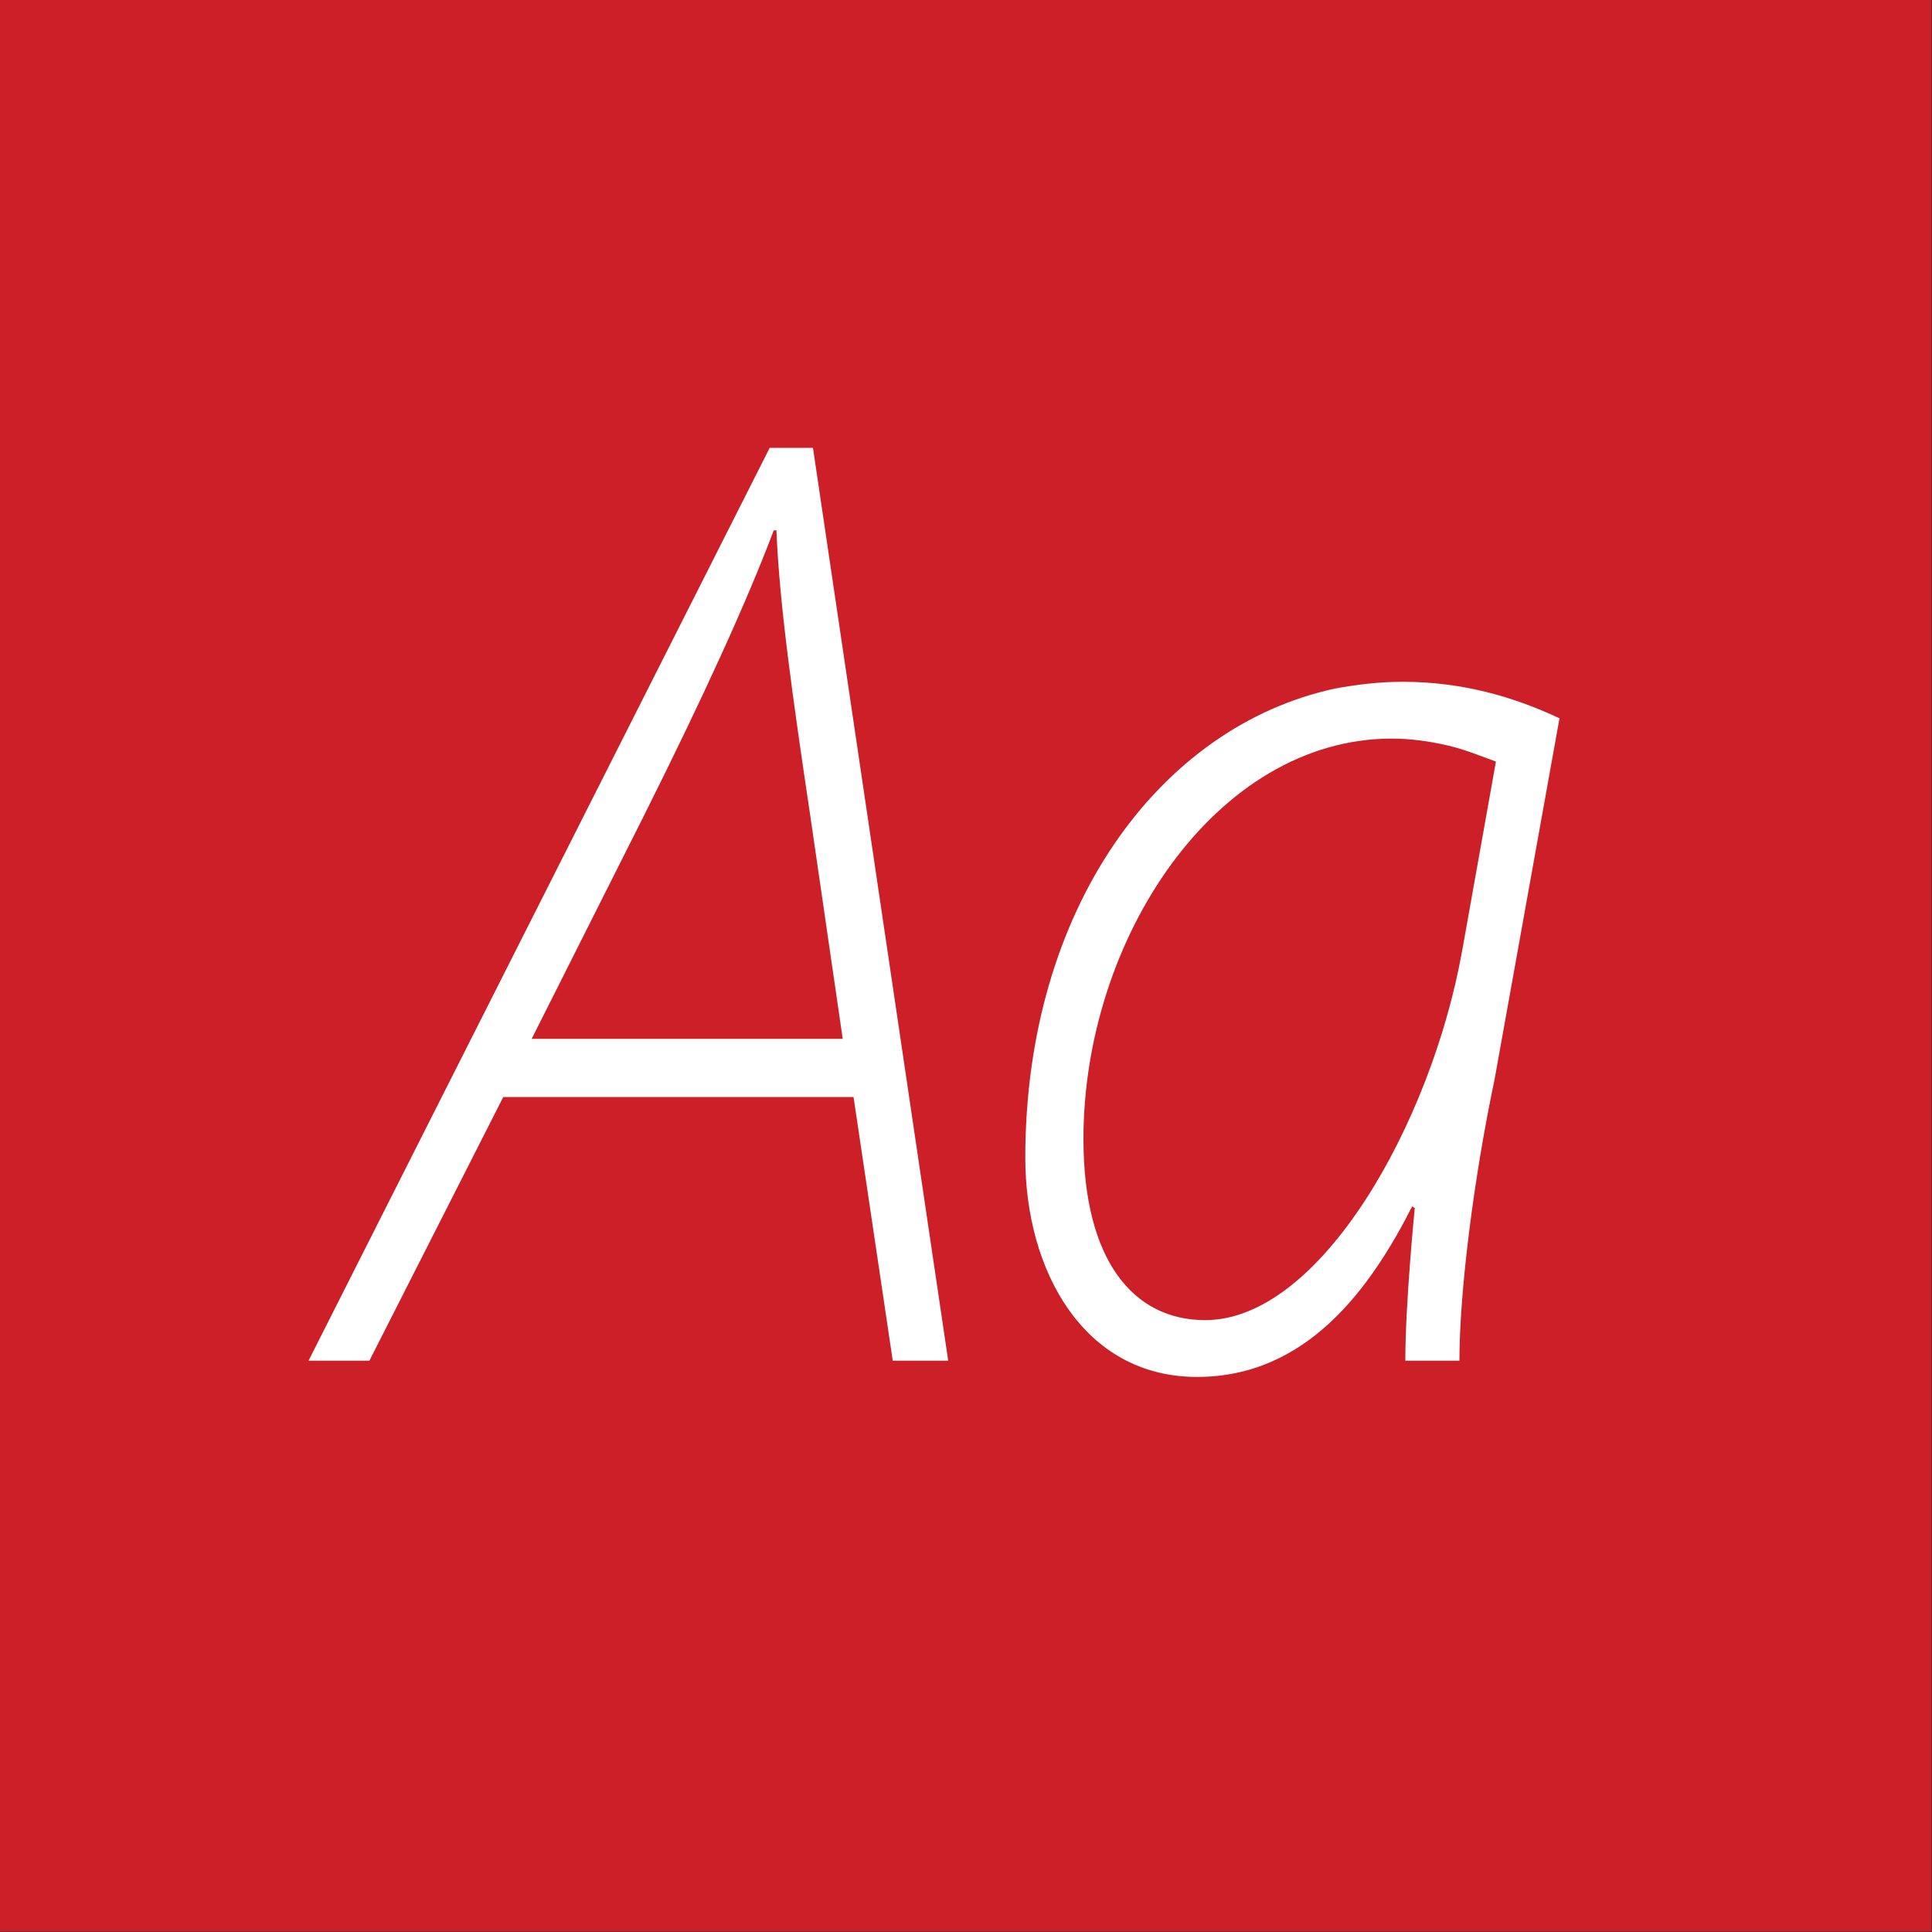
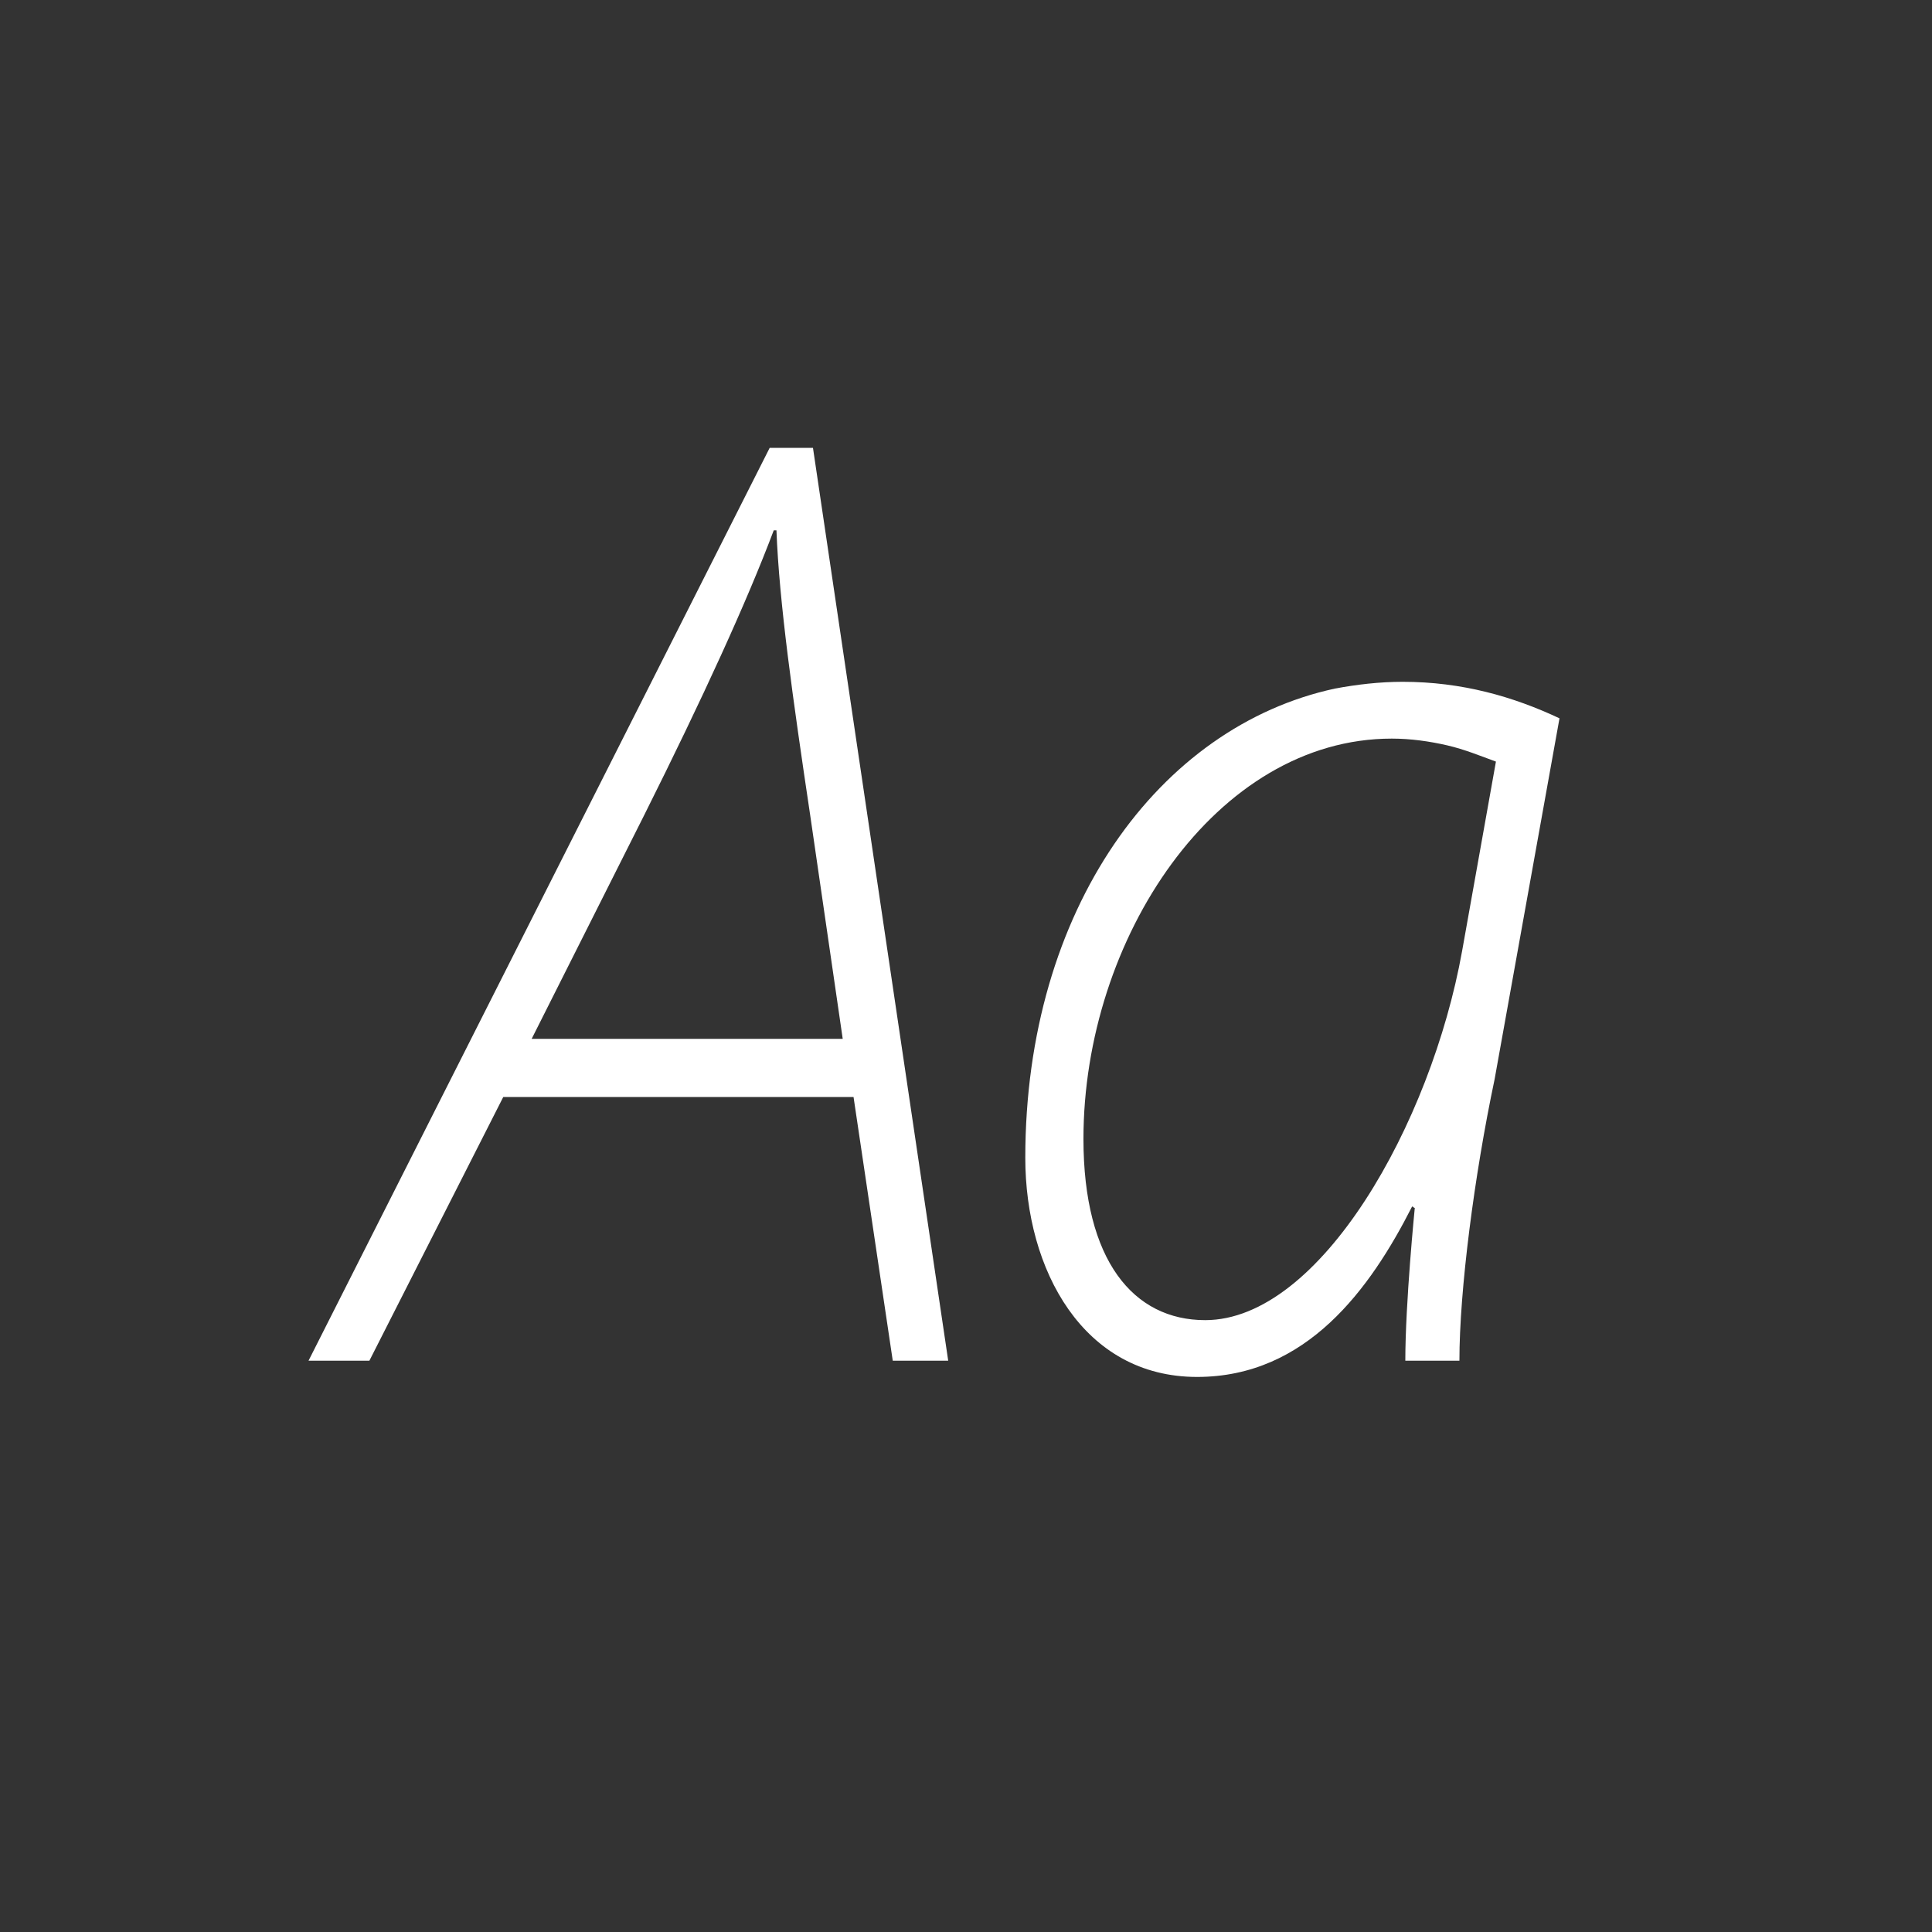
<svg xmlns="http://www.w3.org/2000/svg" width="100%" height="100%" viewBox="0 0 400 400" version="1.1" xml:space="preserve" style="fill-rule:evenodd;clip-rule:evenodd;stroke-linejoin:round;stroke-miterlimit:1.414;">
  <rect x="0" y="0" width="400" height="400" fill="#333333" stroke="none" />
  <g id="Layer1">
    <g transform="matrix(0.959,7.69253e-17,7.69253e-17,0.645,5.755,1.935)">
-       <rect x="-6" y="-3" width="417" height="620" style="fill:rgb(204,31,39);" />
-     </g>
+       </g>
    <g transform="matrix(1,0,0,1,-122.719,85.12)">
      <path d="M186.595,196.6L199.195,196.6L226.915,142L299.435,142L307.555,196.6L319.035,196.6L291.035,7.6L282.075,7.6L186.595,196.6ZM232.795,129.96L256.035,83.76C268.355,59.12 277.315,39.52 282.915,24.68L283.475,24.68C284.035,39.52 286.835,59.4 290.475,83.76L297.195,129.96L232.795,129.96Z" style="fill:white;fill-rule:nonzero;" />
      <path d="M370.555,199.96C393.235,199.96 406.395,181.76 415.075,164.68C415.355,164.68 415.355,164.96 415.635,164.96C415.635,164.96 413.675,184.56 413.675,196.6L424.875,196.6C424.875,182.04 427.955,158.24 432.155,138.36L445.595,63.6C436.075,59.12 425.435,56.04 413.115,56.04C408.355,56.04 403.595,56.6 399.115,57.44C362.715,65.28 334.995,103.08 334.995,154.6C334.995,177.84 347.035,199.96 370.555,199.96ZM372.235,188.2C357.395,188.2 347.035,175.88 347.035,150.68C347.035,109.24 374.475,67.8 410.875,67.8C414.795,67.8 418.715,68.36 422.355,69.2C425.995,70.04 429.355,71.44 432.435,72.56L425.435,111.76C418.995,147.6 396.035,188.2 372.235,188.2Z" style="fill:white;fill-rule:nonzero;" />
    </g>
  </g>
</svg>